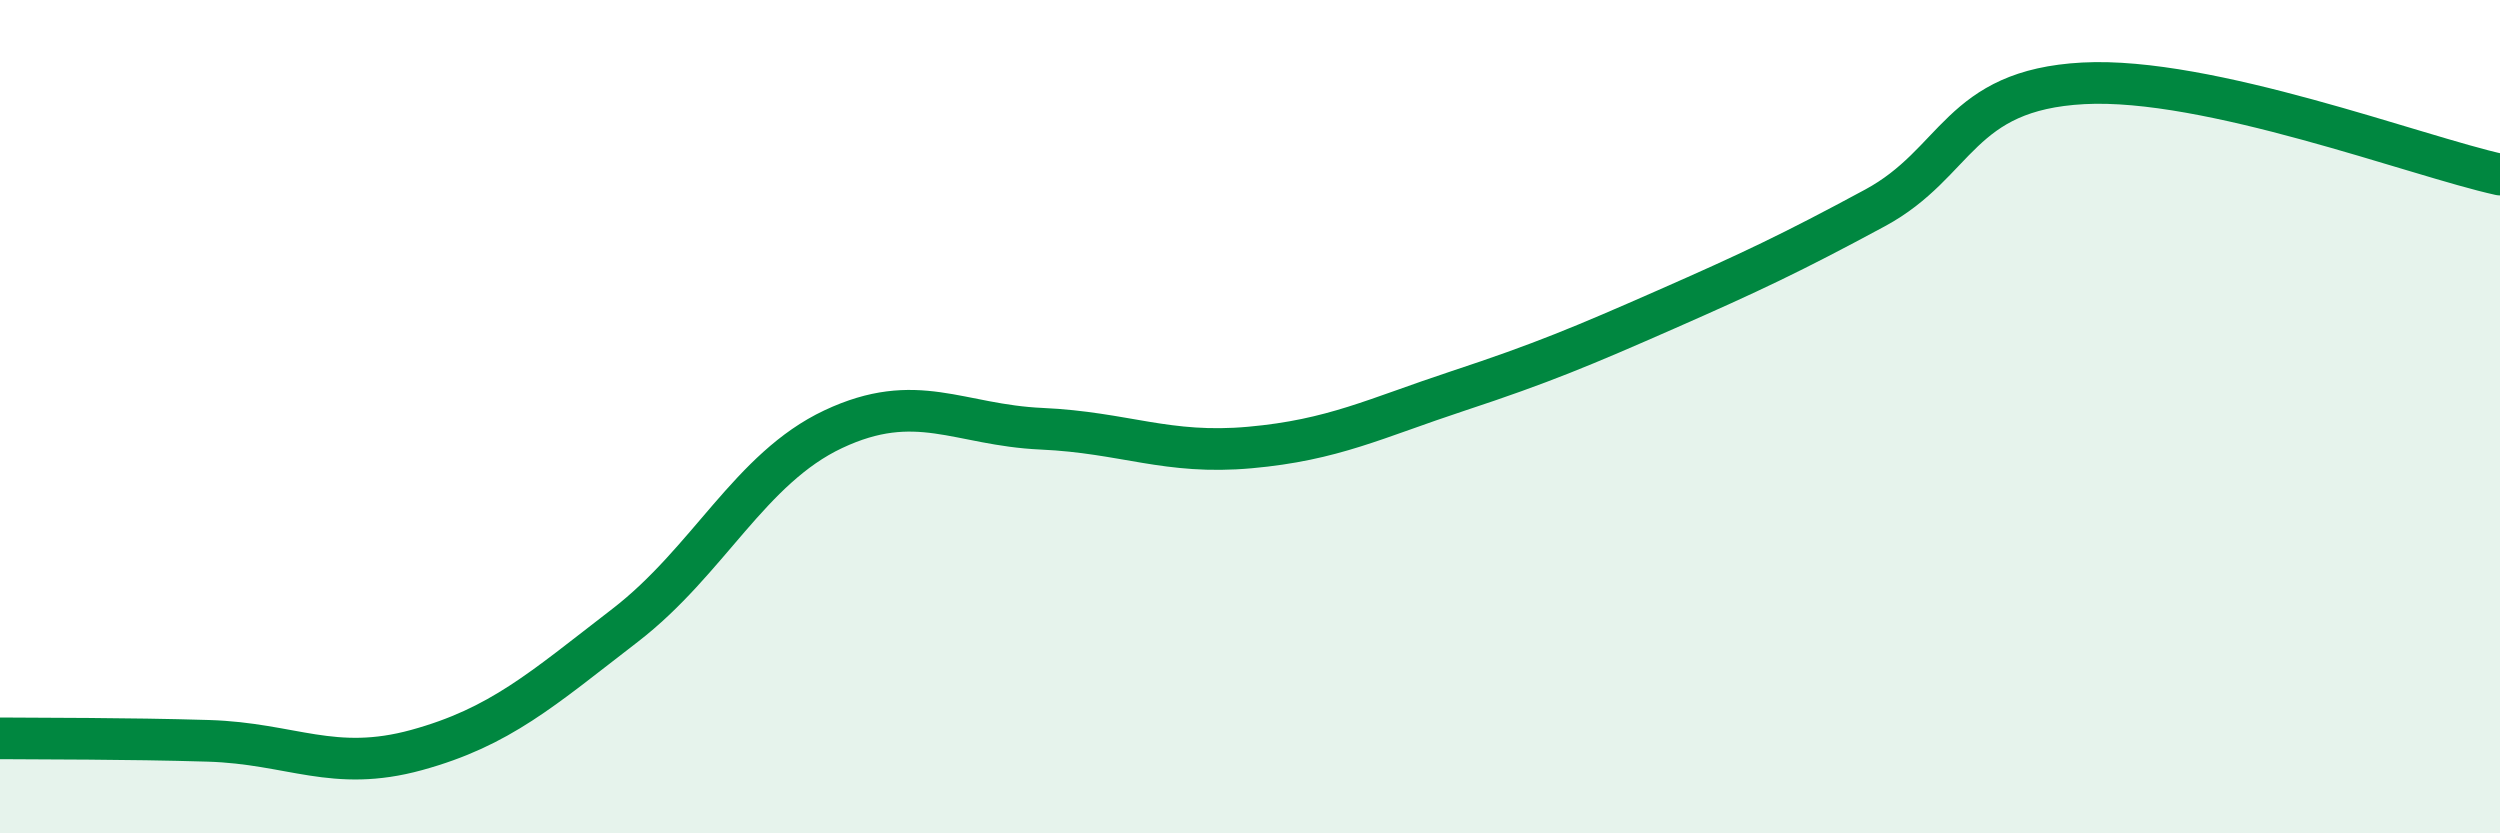
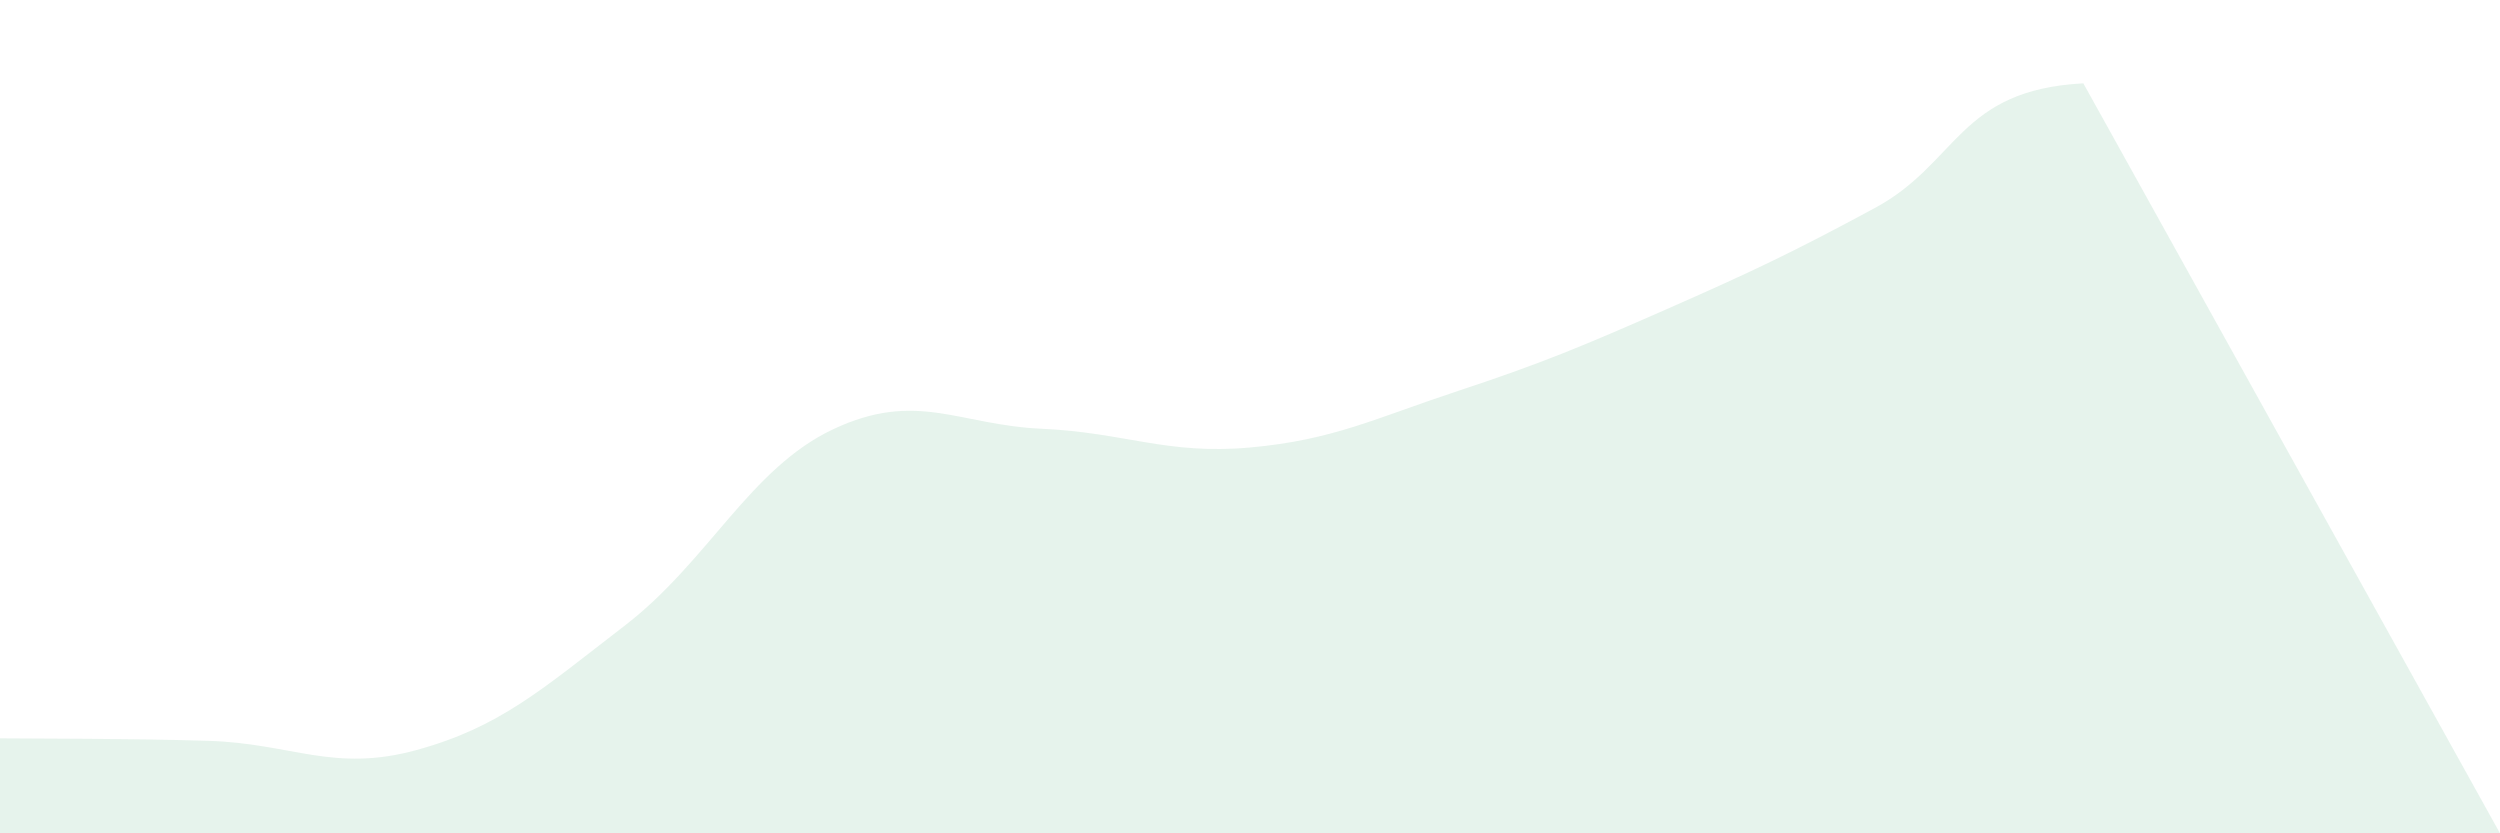
<svg xmlns="http://www.w3.org/2000/svg" width="60" height="20" viewBox="0 0 60 20">
-   <path d="M 0,17.72 C 1,17.73 3,17.72 5,17.78 C 7,17.84 8,18.55 10,18 C 12,17.45 13,16.55 15,15.01 C 17,13.47 18,11.24 20,10.3 C 22,9.36 23,10.2 25,10.29 C 27,10.38 28,10.92 30,10.74 C 32,10.56 33,10.04 35,9.38 C 37,8.72 38,8.3 40,7.42 C 42,6.54 43,6.07 45,4.99 C 47,3.91 47,2.16 50,2 C 53,1.84 58,3.75 60,4.19L60 20L0 20Z" fill="#008740" opacity="0.1" stroke-linecap="round" stroke-linejoin="round" />
-   <path d="M 0,17.72 C 1,17.73 3,17.72 5,17.78 C 7,17.84 8,18.55 10,18 C 12,17.45 13,16.55 15,15.01 C 17,13.47 18,11.24 20,10.3 C 22,9.36 23,10.2 25,10.29 C 27,10.38 28,10.92 30,10.74 C 32,10.56 33,10.04 35,9.38 C 37,8.72 38,8.3 40,7.42 C 42,6.54 43,6.07 45,4.99 C 47,3.91 47,2.16 50,2 C 53,1.84 58,3.75 60,4.19" stroke="#008740" stroke-width="1" fill="none" stroke-linecap="round" stroke-linejoin="round" />
+   <path d="M 0,17.72 C 1,17.73 3,17.72 5,17.78 C 7,17.84 8,18.55 10,18 C 12,17.45 13,16.55 15,15.01 C 17,13.47 18,11.24 20,10.3 C 22,9.36 23,10.2 25,10.29 C 27,10.38 28,10.92 30,10.74 C 32,10.56 33,10.04 35,9.38 C 37,8.72 38,8.3 40,7.42 C 42,6.54 43,6.07 45,4.99 C 47,3.91 47,2.16 50,2 L60 20L0 20Z" fill="#008740" opacity="0.1" stroke-linecap="round" stroke-linejoin="round" />
</svg>